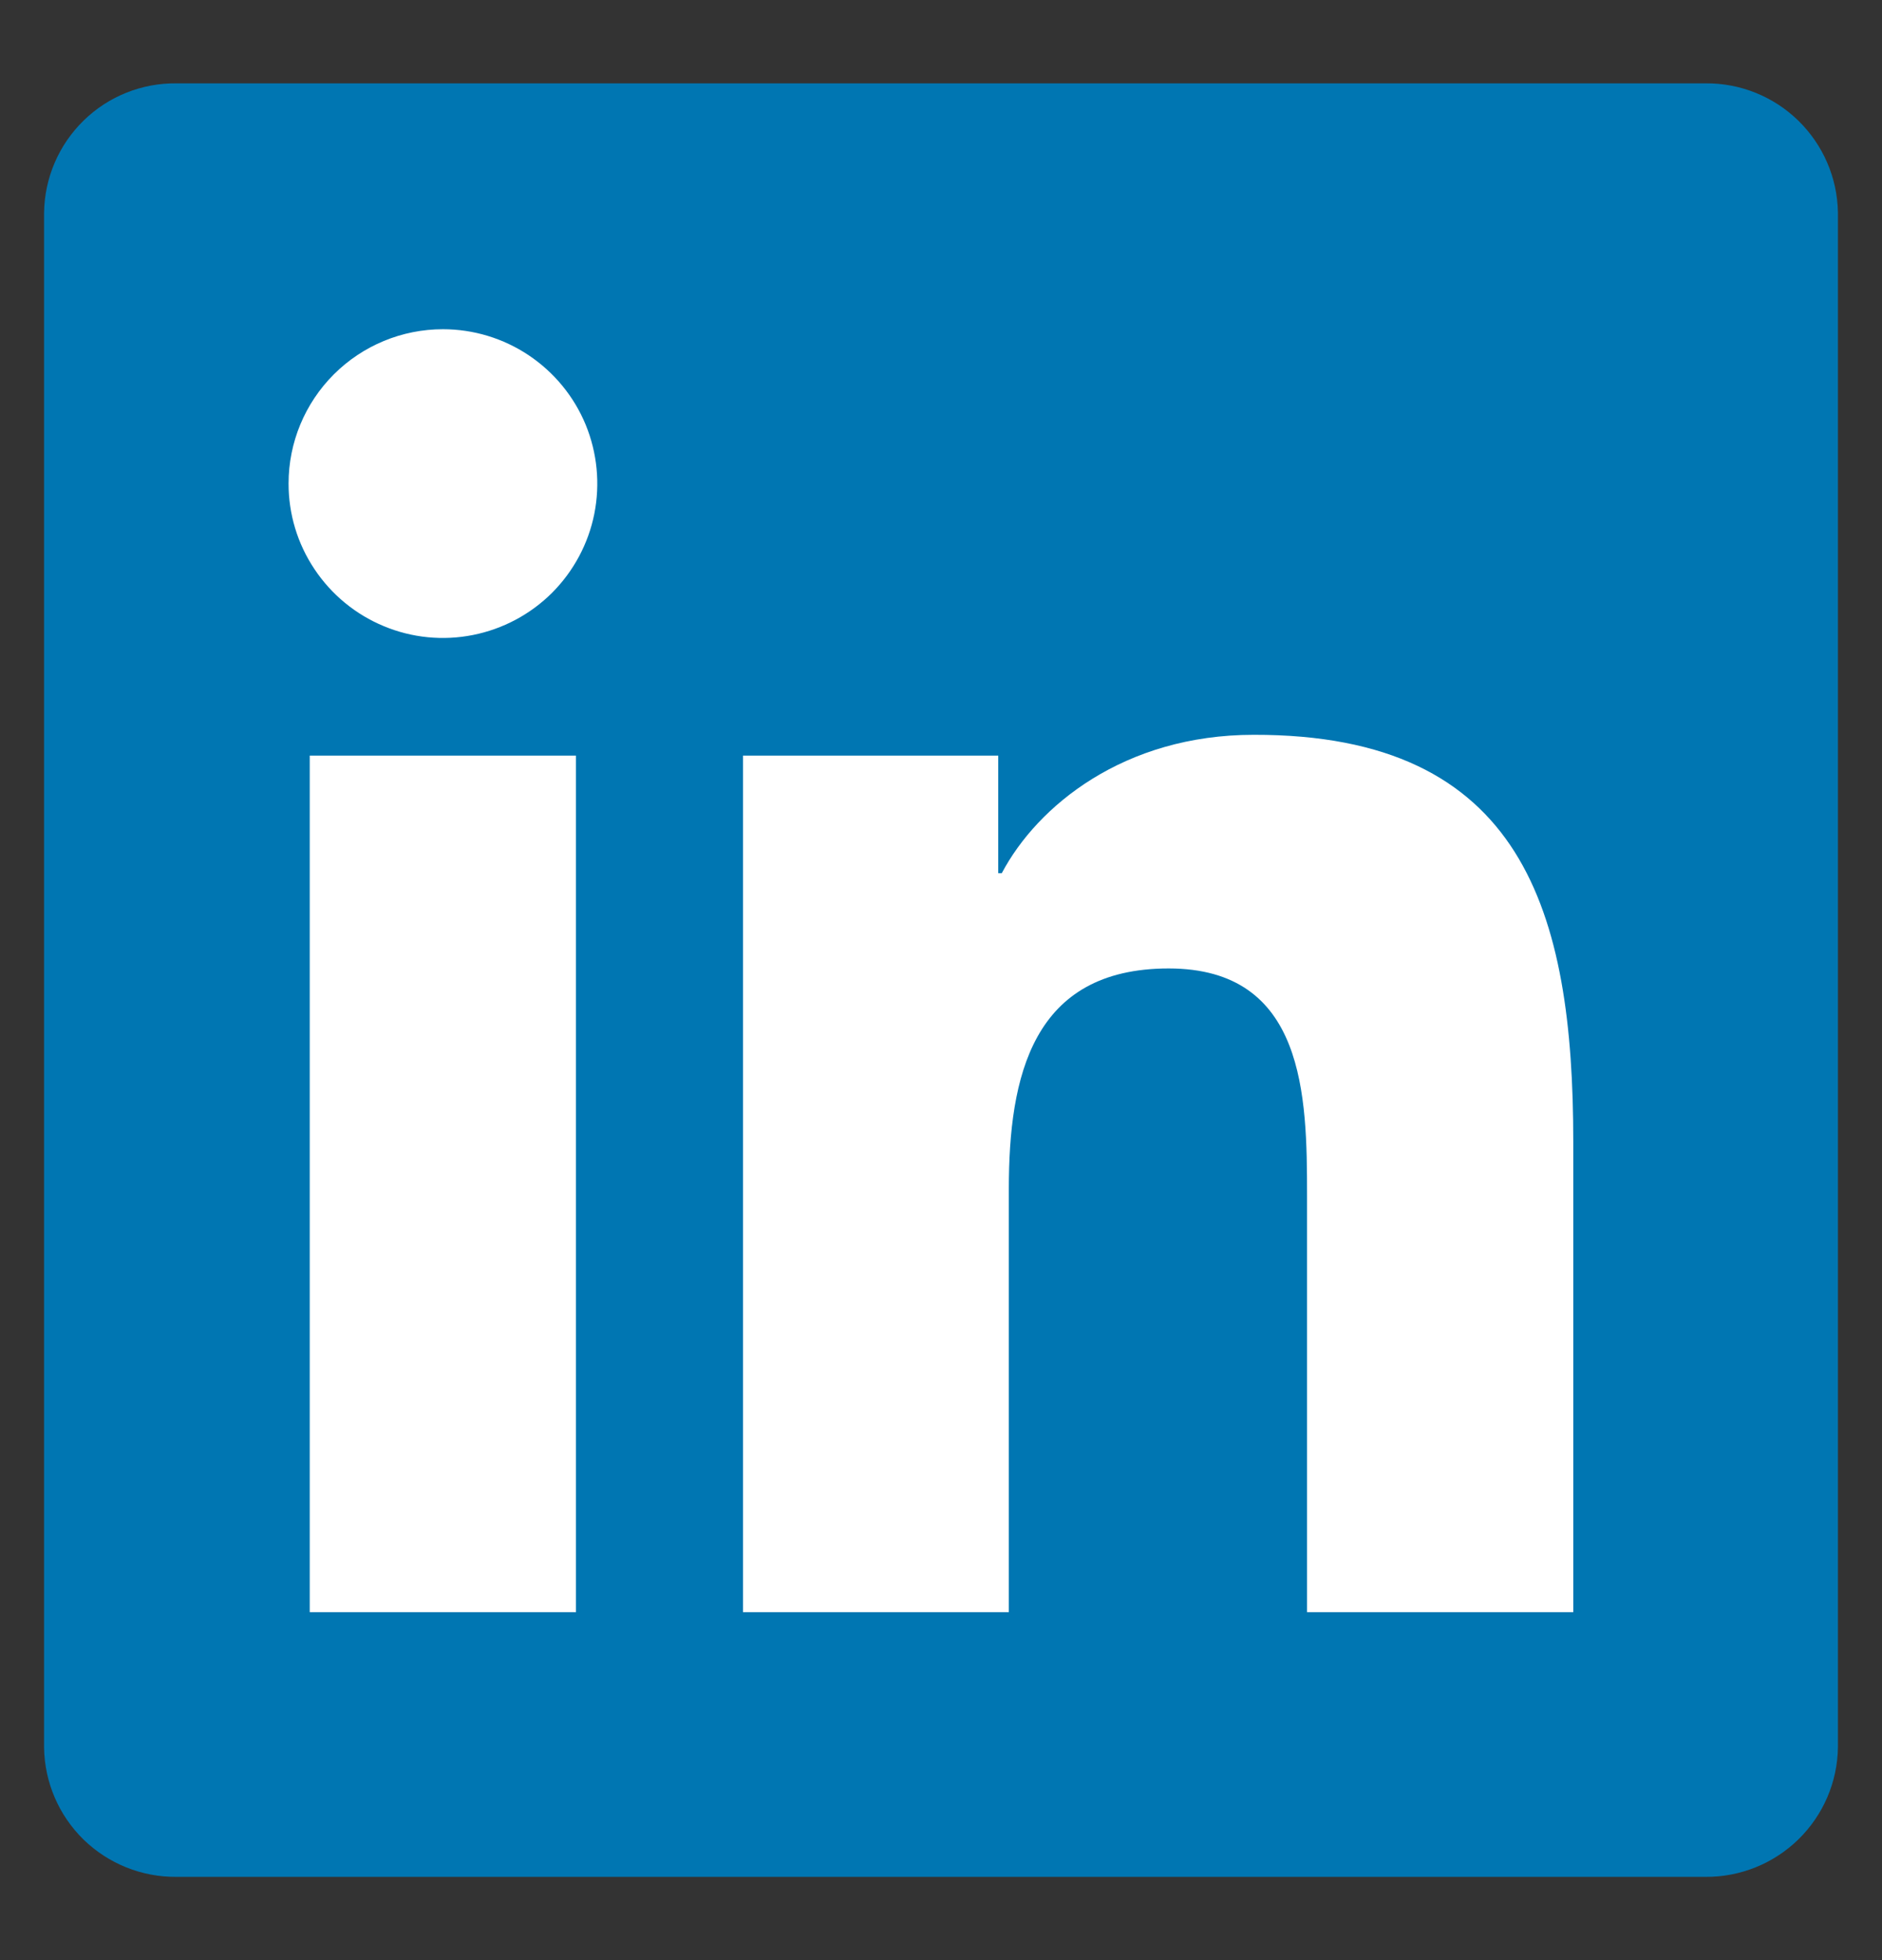
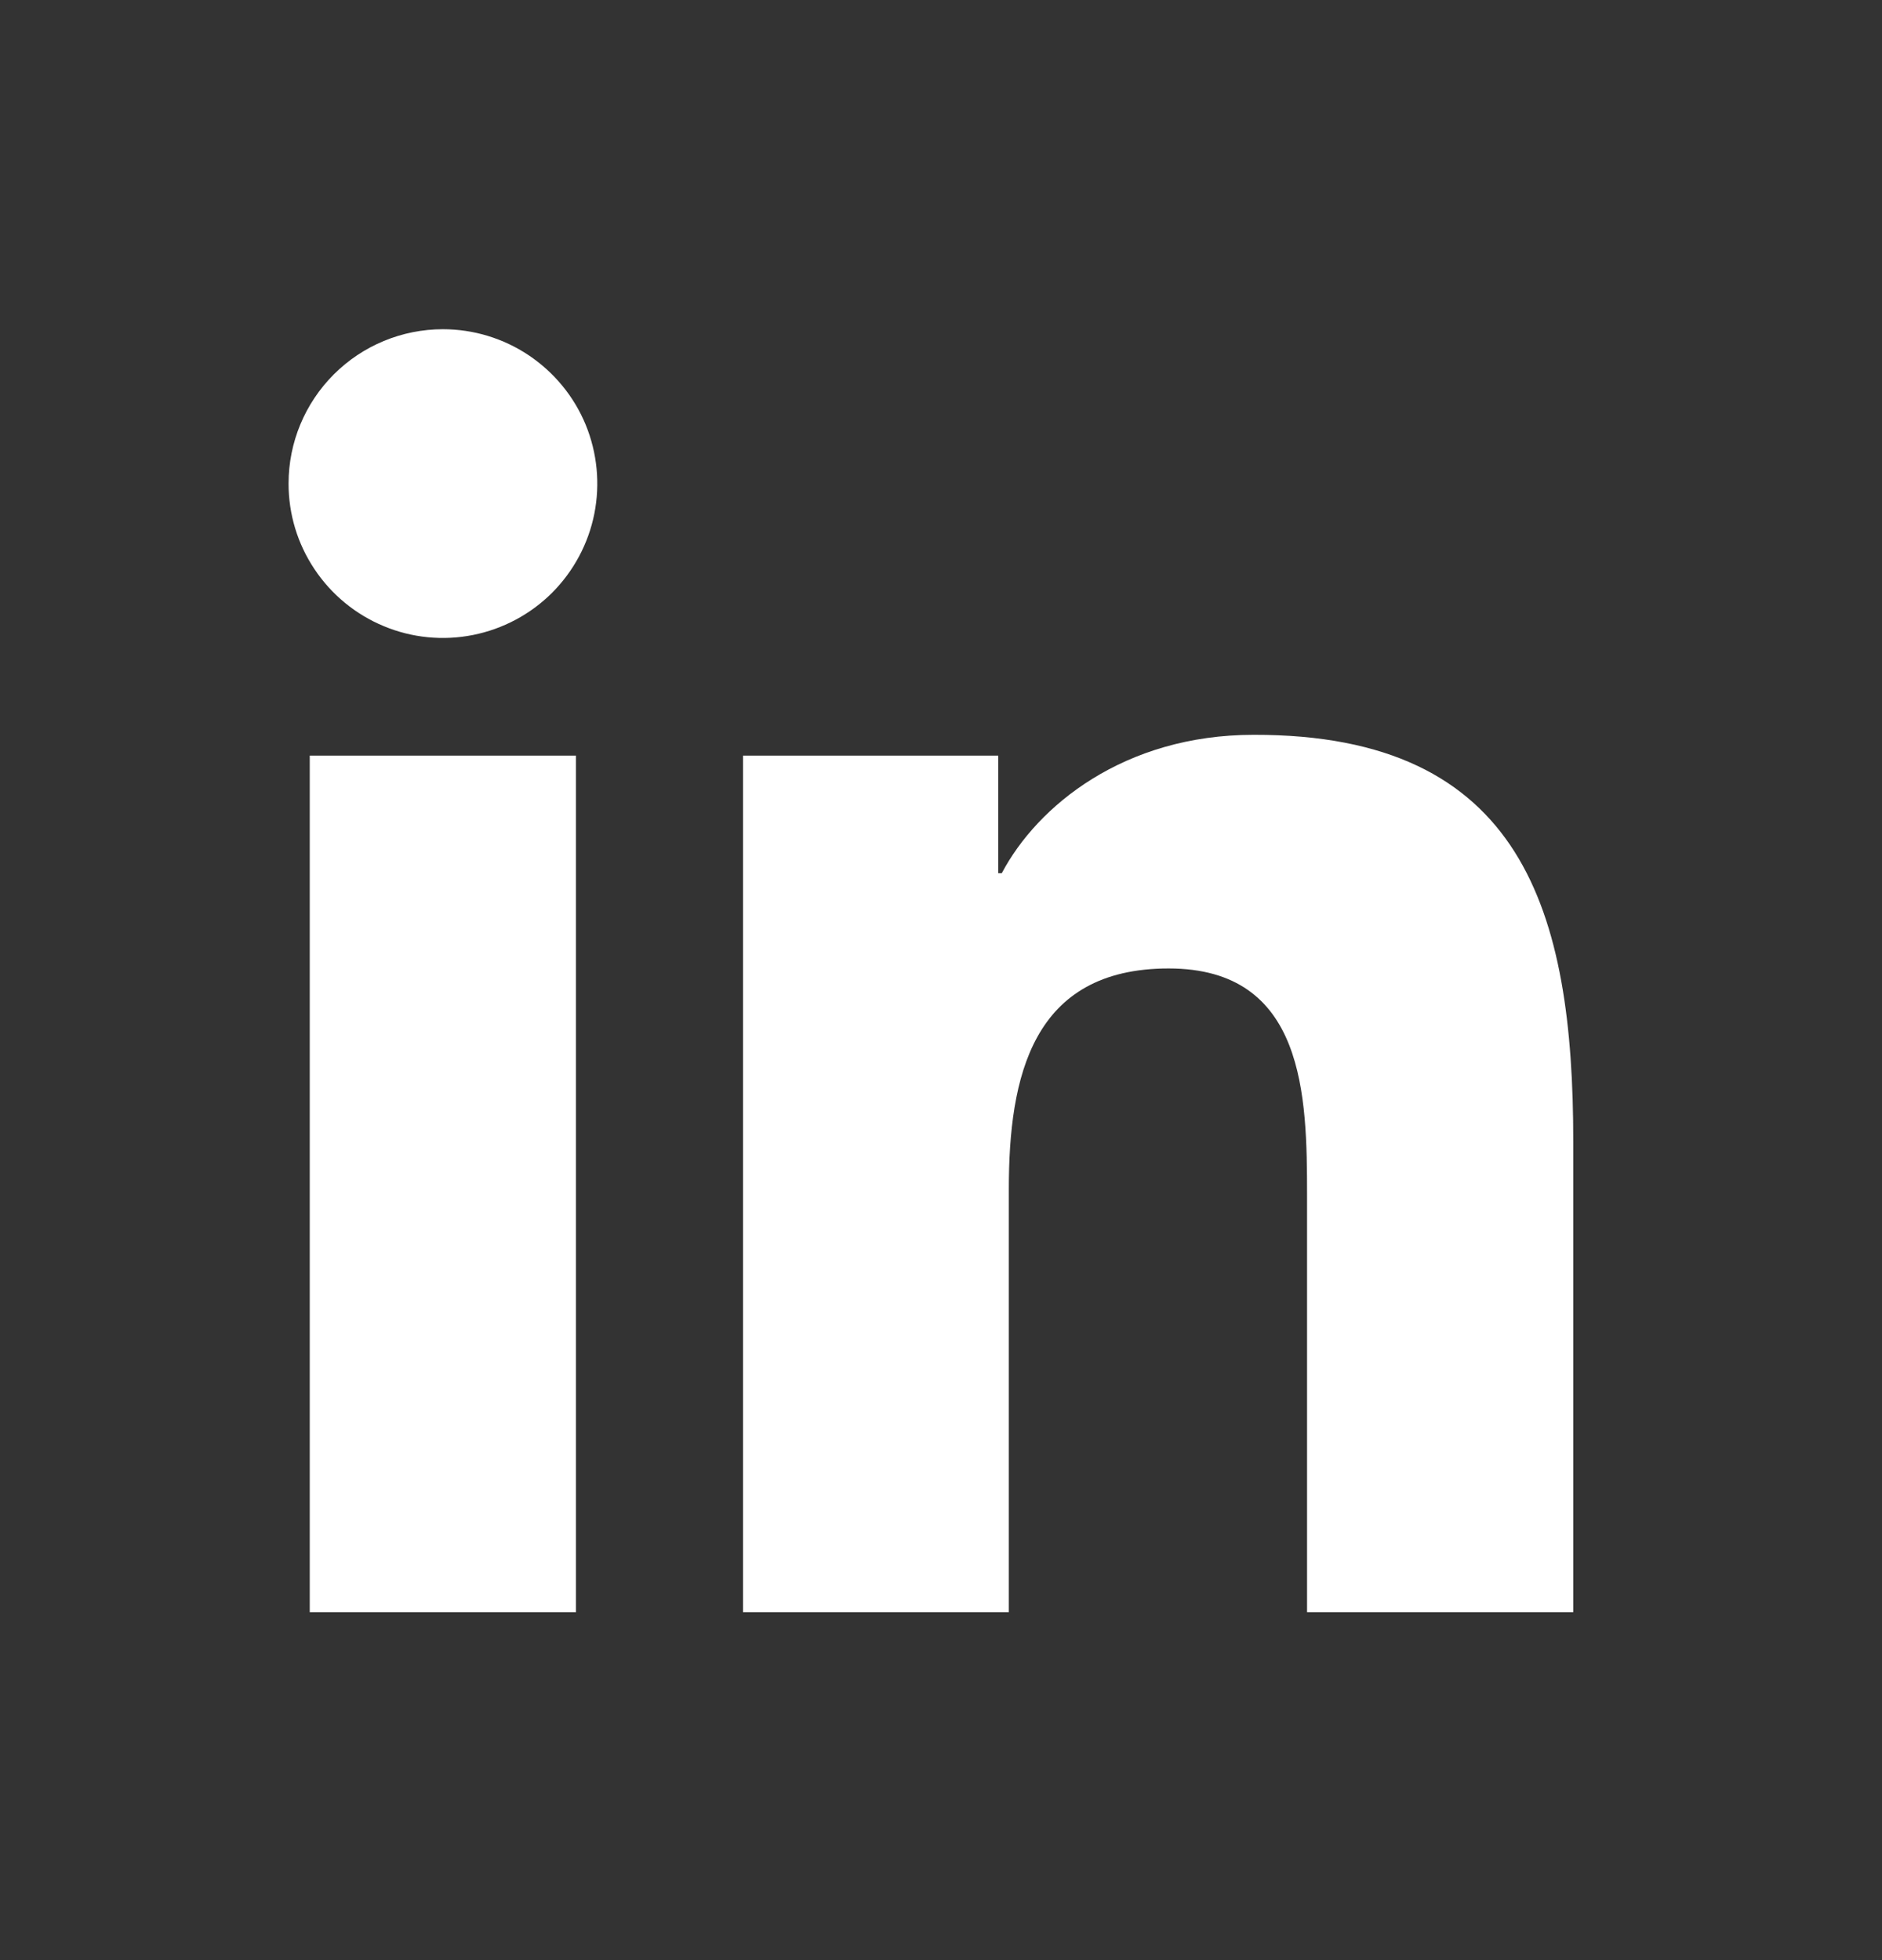
<svg xmlns="http://www.w3.org/2000/svg" width="24" height="25" viewBox="0 0 24 25" fill="none">
  <rect x="0" y="0" width="24" height="25" fill="#333333" stroke="none" />
-   <path d="M21.75 1.063H2.25C1.808 1.058 1.381 1.229 1.065 1.539C0.749 1.848 0.568 2.27 0.562 2.713V22.291C0.569 22.733 0.75 23.154 1.066 23.463C1.383 23.771 1.808 23.942 2.25 23.938H21.75C22.192 23.941 22.618 23.769 22.934 23.46C23.251 23.15 23.432 22.728 23.438 22.286V2.707C23.43 2.266 23.248 1.846 22.932 1.538C22.616 1.23 22.191 1.059 21.75 1.063Z" fill="#0076B2" />
  <path d="M3.95 9.637H7.345V20.562H3.95V9.637ZM5.648 4.199C6.038 4.199 6.419 4.315 6.742 4.531C7.066 4.748 7.319 5.055 7.468 5.415C7.616 5.775 7.655 6.171 7.579 6.553C7.503 6.935 7.315 7.285 7.04 7.561C6.764 7.836 6.413 8.023 6.031 8.099C5.649 8.175 5.253 8.136 4.894 7.986C4.534 7.837 4.227 7.584 4.011 7.26C3.794 6.936 3.679 6.556 3.68 6.166C3.68 5.644 3.888 5.144 4.257 4.775C4.626 4.406 5.127 4.199 5.648 4.199ZM9.475 9.637H12.73V11.137H12.775C13.229 10.278 14.335 9.372 15.987 9.372C19.426 9.365 20.063 11.628 20.063 14.562V20.562H16.668V15.247C16.668 13.981 16.645 12.352 14.903 12.352C13.162 12.352 12.865 13.732 12.865 15.164V20.562H9.475V9.637Z" fill="white" />
</svg>